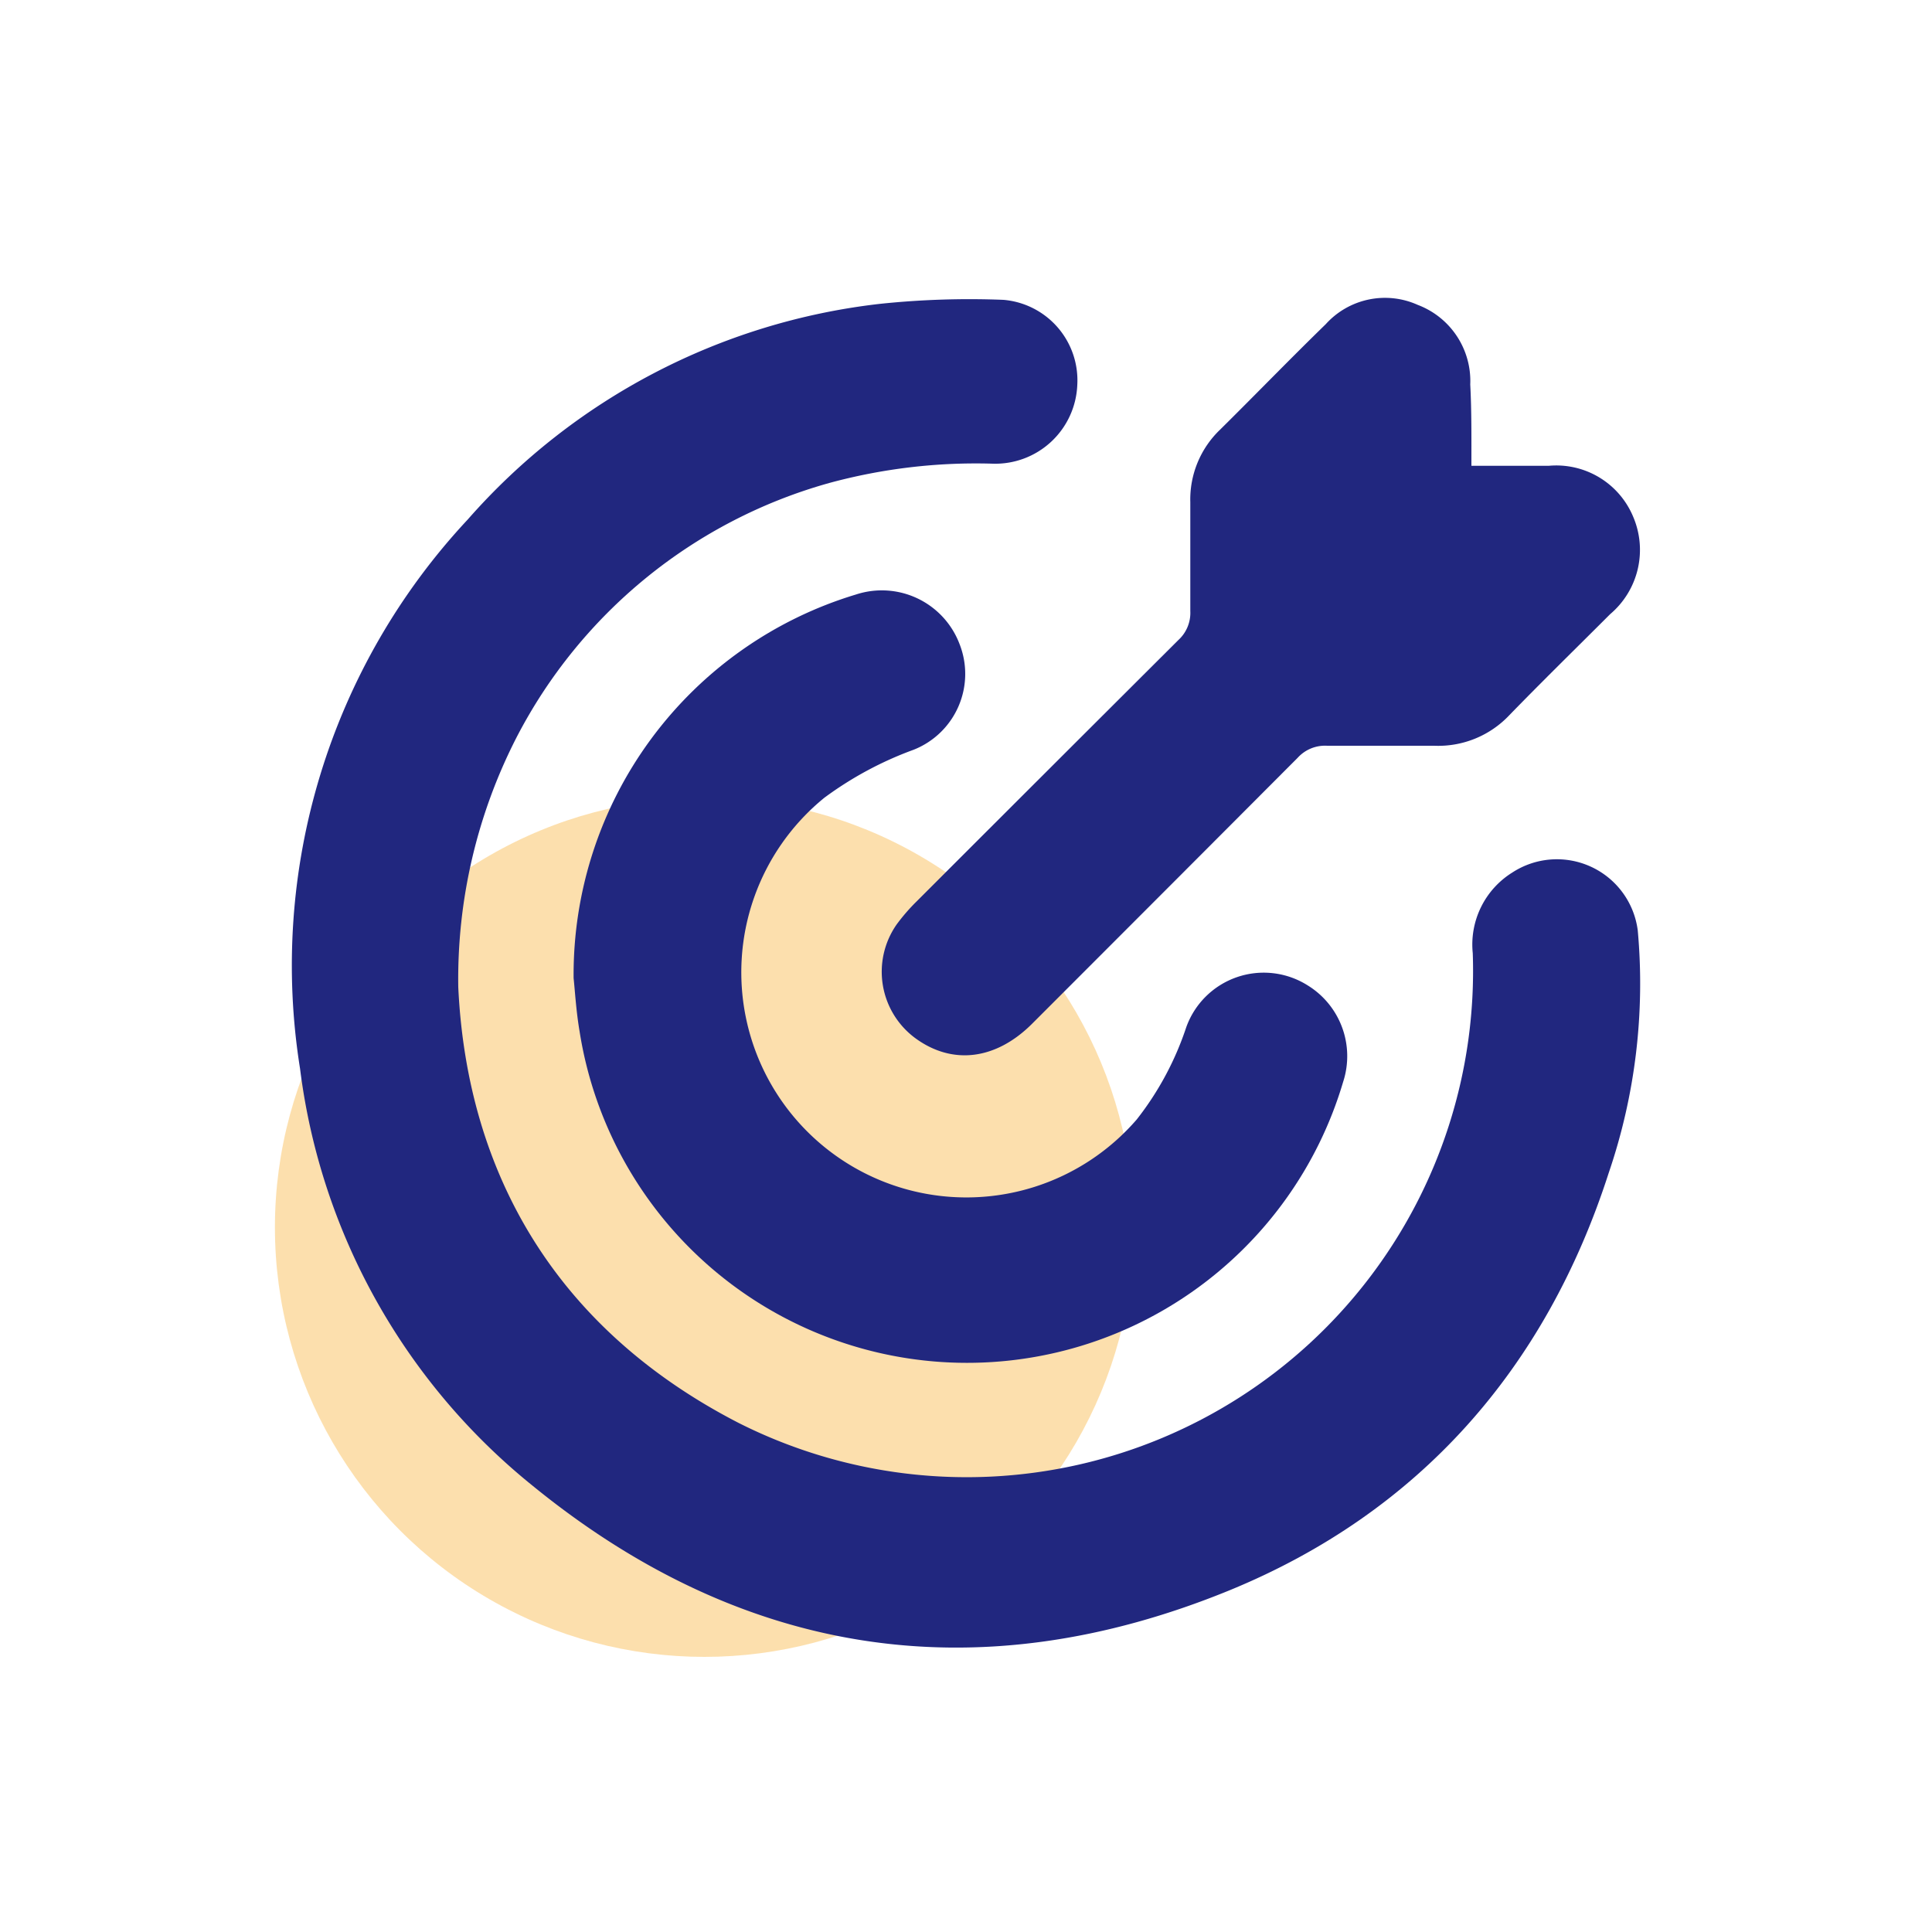
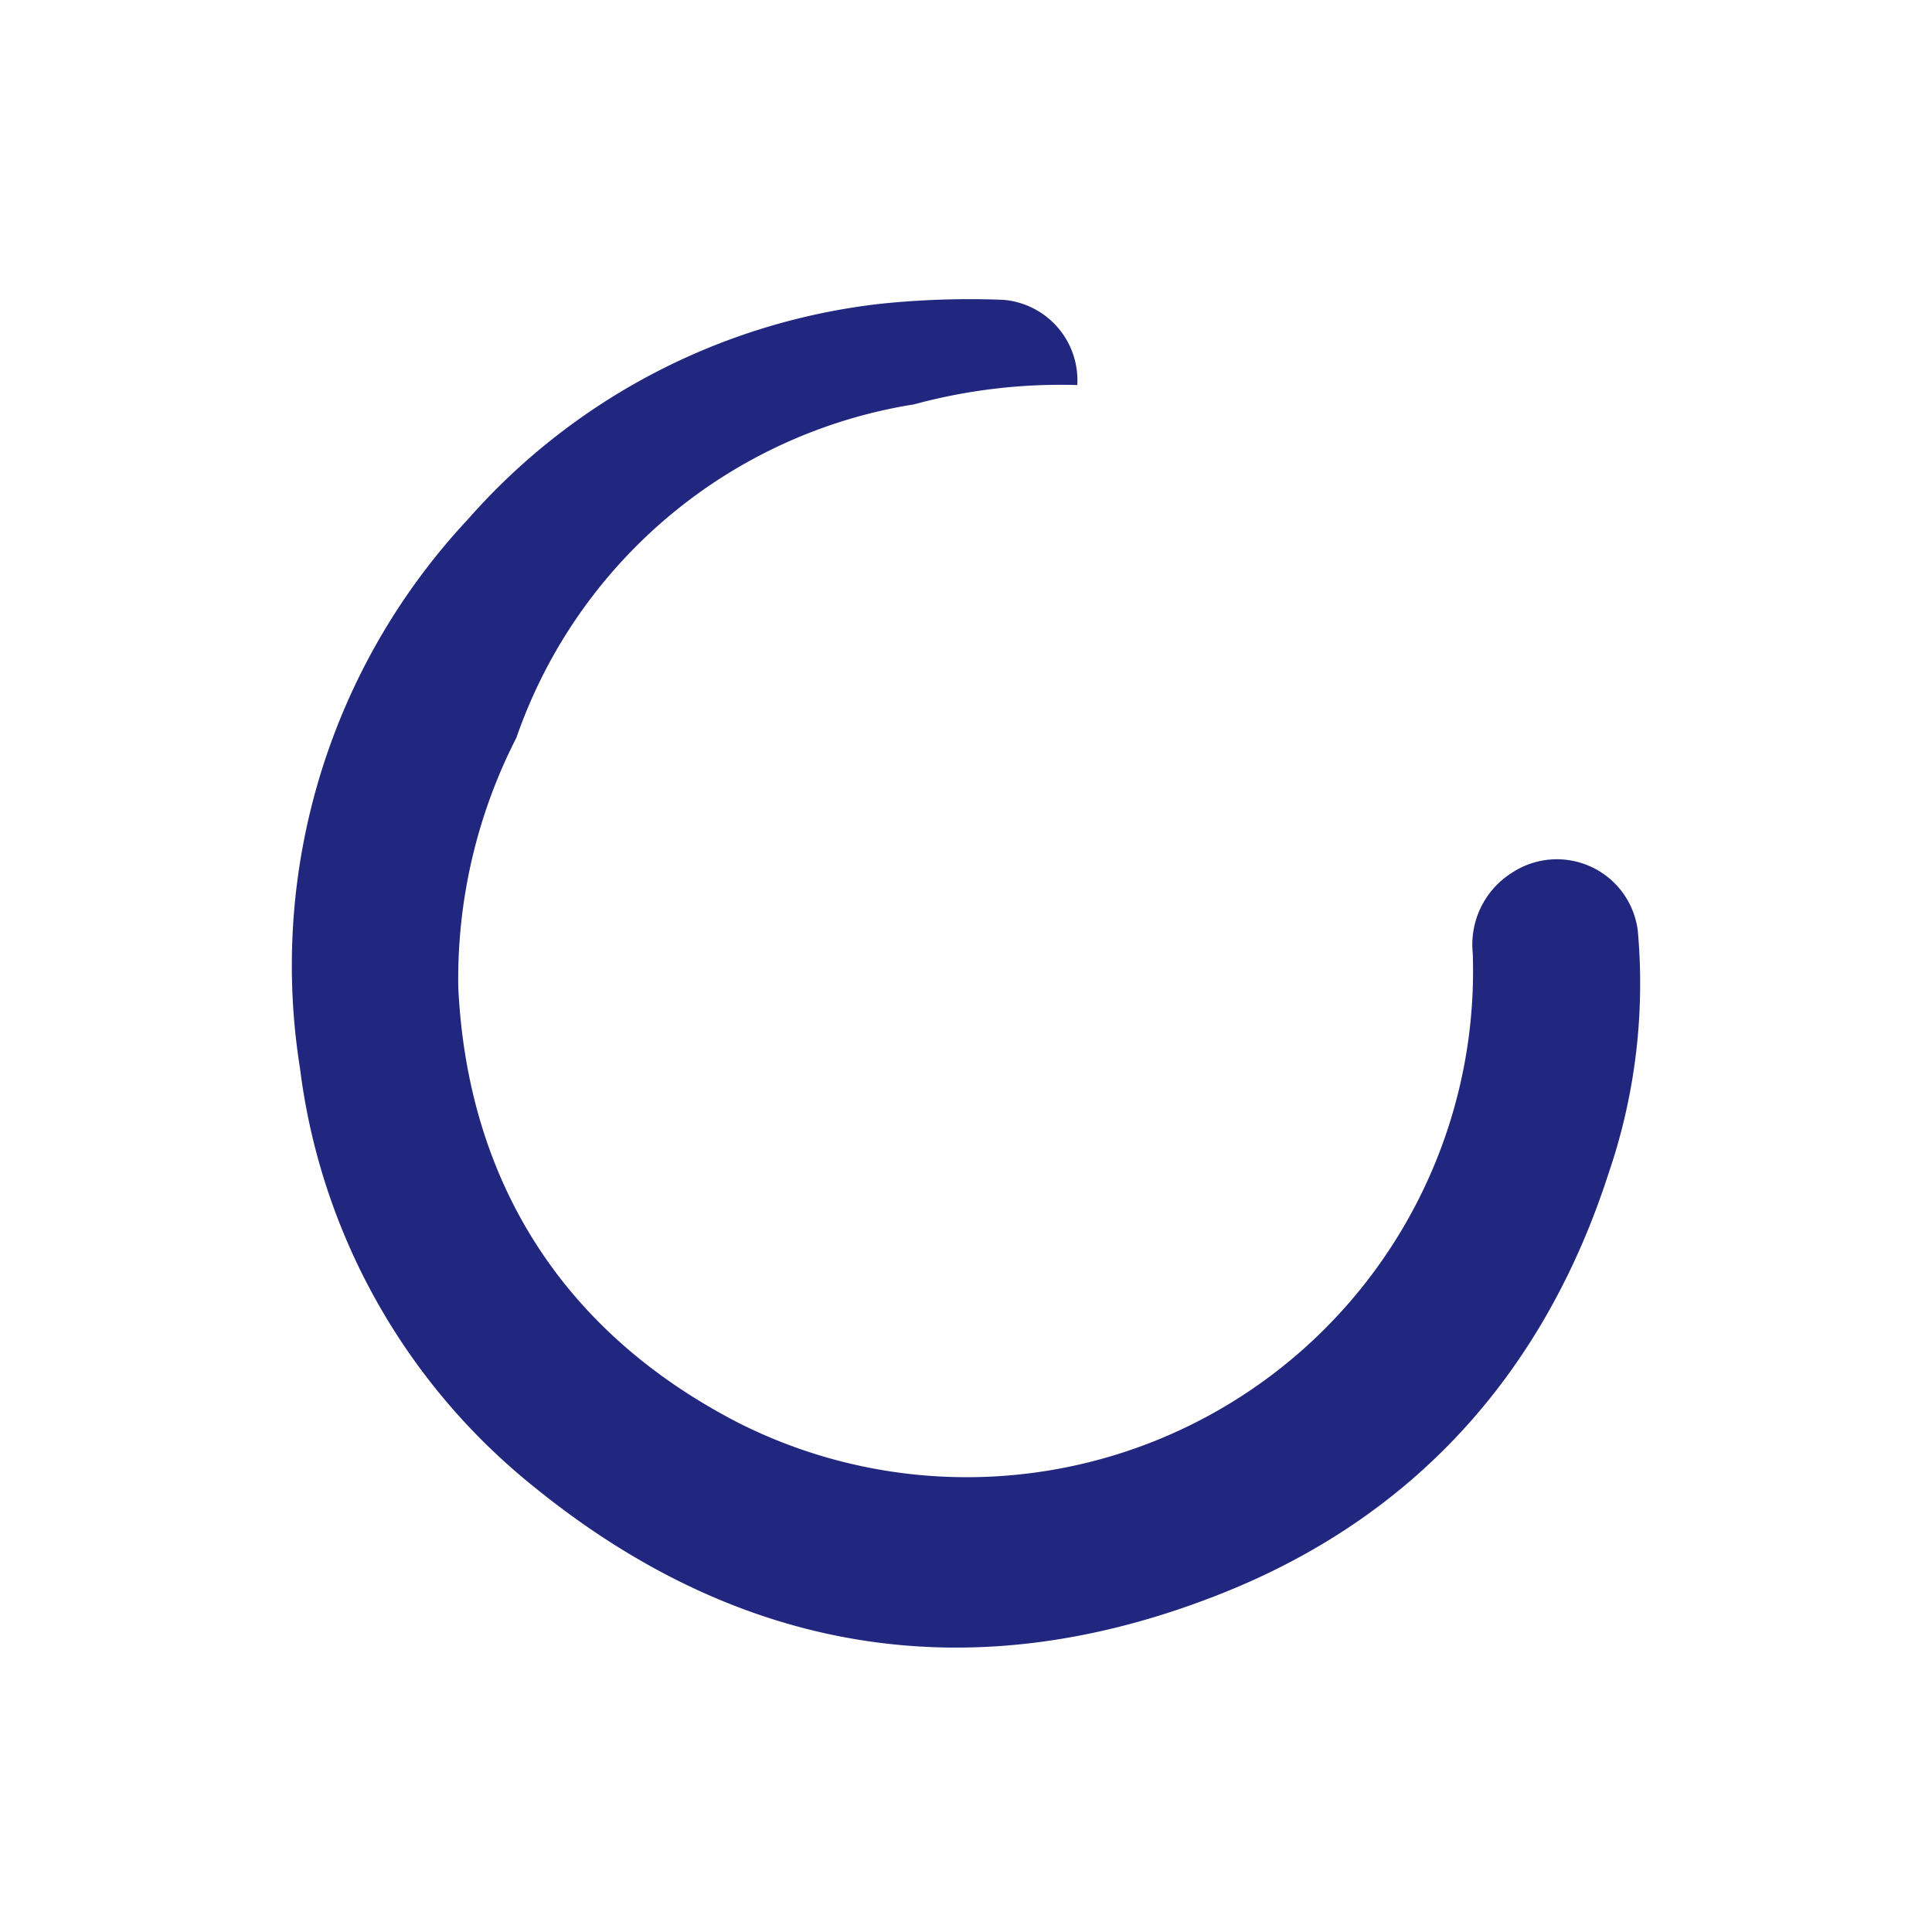
<svg xmlns="http://www.w3.org/2000/svg" id="Layer_1" data-name="Layer 1" viewBox="0 0 100 100">
  <defs>
    <style>.cls-1{fill:#fbc15d;opacity:0.5;}.cls-2{fill:#21277f;}</style>
  </defs>
-   <circle class="cls-1" cx="36.46" cy="63.53" r="22.23" />
-   <path class="cls-2" d="M23.72,51.1c.46,9.67,5.09,17.7,14.51,22.55a26.21,26.21,0,0,0,38-24.31,4.39,4.39,0,0,1,2.05-4.18,4.22,4.22,0,0,1,6.49,3,30.33,30.33,0,0,1-1.5,12.54C80,70.86,73.44,78.29,63.65,82.31c-13,5.32-25.2,3.48-36.12-5.44a33,33,0,0,1-12-21.56,33.81,33.81,0,0,1,8.68-28.42A33.42,33.42,0,0,1,45.52,15.73a44.35,44.35,0,0,1,6.42-.21,4.18,4.18,0,0,1,3.82,4.41A4.25,4.25,0,0,1,51.37,24a28.94,28.94,0,0,0-8.45,1A26.13,26.13,0,0,0,26.73,38.18,27.42,27.42,0,0,0,23.72,51.1Z" />
-   <path class="cls-2" d="M29.69,50.63A20.55,20.55,0,0,1,44.31,30.77a4.3,4.3,0,0,1,5.35,2.55,4.22,4.22,0,0,1-2.38,5.49,18.34,18.34,0,0,0-4.61,2.48A11.65,11.65,0,1,0,58.84,57.94a15.73,15.73,0,0,0,2.56-4.77A4.26,4.26,0,0,1,67.68,51,4.3,4.3,0,0,1,69.52,56,20.3,20.3,0,0,1,30,53.39C29.82,52.34,29.76,51.28,29.69,50.63Z" />
-   <path class="cls-2" d="M76.16,24.11h4a4.31,4.31,0,0,1,4.37,2.63,4.36,4.36,0,0,1-1.19,5.05c-1.73,1.73-3.49,3.45-5.2,5.21a5.06,5.06,0,0,1-3.91,1.6c-1.85,0-3.7,0-5.54,0a1.91,1.91,0,0,0-1.52.62Q60.31,46.1,53.41,53c-1.87,1.86-4.1,2.13-6,.76a4.27,4.27,0,0,1-1-5.91,10,10,0,0,1,1-1.16q6.78-6.78,13.58-13.56a1.9,1.9,0,0,0,.62-1.5c0-1.88,0-3.76,0-5.64a5,5,0,0,1,1.54-3.75c1.83-1.81,3.62-3.66,5.47-5.46a4.13,4.13,0,0,1,4.76-1,4.21,4.21,0,0,1,2.72,4.12C76.17,21.22,76.16,22.58,76.16,24.11Z" />
+   <path class="cls-2" d="M23.72,51.1c.46,9.67,5.09,17.7,14.51,22.55a26.21,26.21,0,0,0,38-24.31,4.39,4.39,0,0,1,2.05-4.18,4.22,4.22,0,0,1,6.49,3,30.33,30.33,0,0,1-1.5,12.54C80,70.86,73.44,78.29,63.65,82.31c-13,5.32-25.2,3.48-36.12-5.44a33,33,0,0,1-12-21.56,33.81,33.81,0,0,1,8.68-28.42A33.42,33.42,0,0,1,45.52,15.73a44.35,44.35,0,0,1,6.42-.21,4.18,4.18,0,0,1,3.82,4.41a28.94,28.94,0,0,0-8.45,1A26.13,26.13,0,0,0,26.73,38.18,27.42,27.42,0,0,0,23.72,51.1Z" />
</svg>